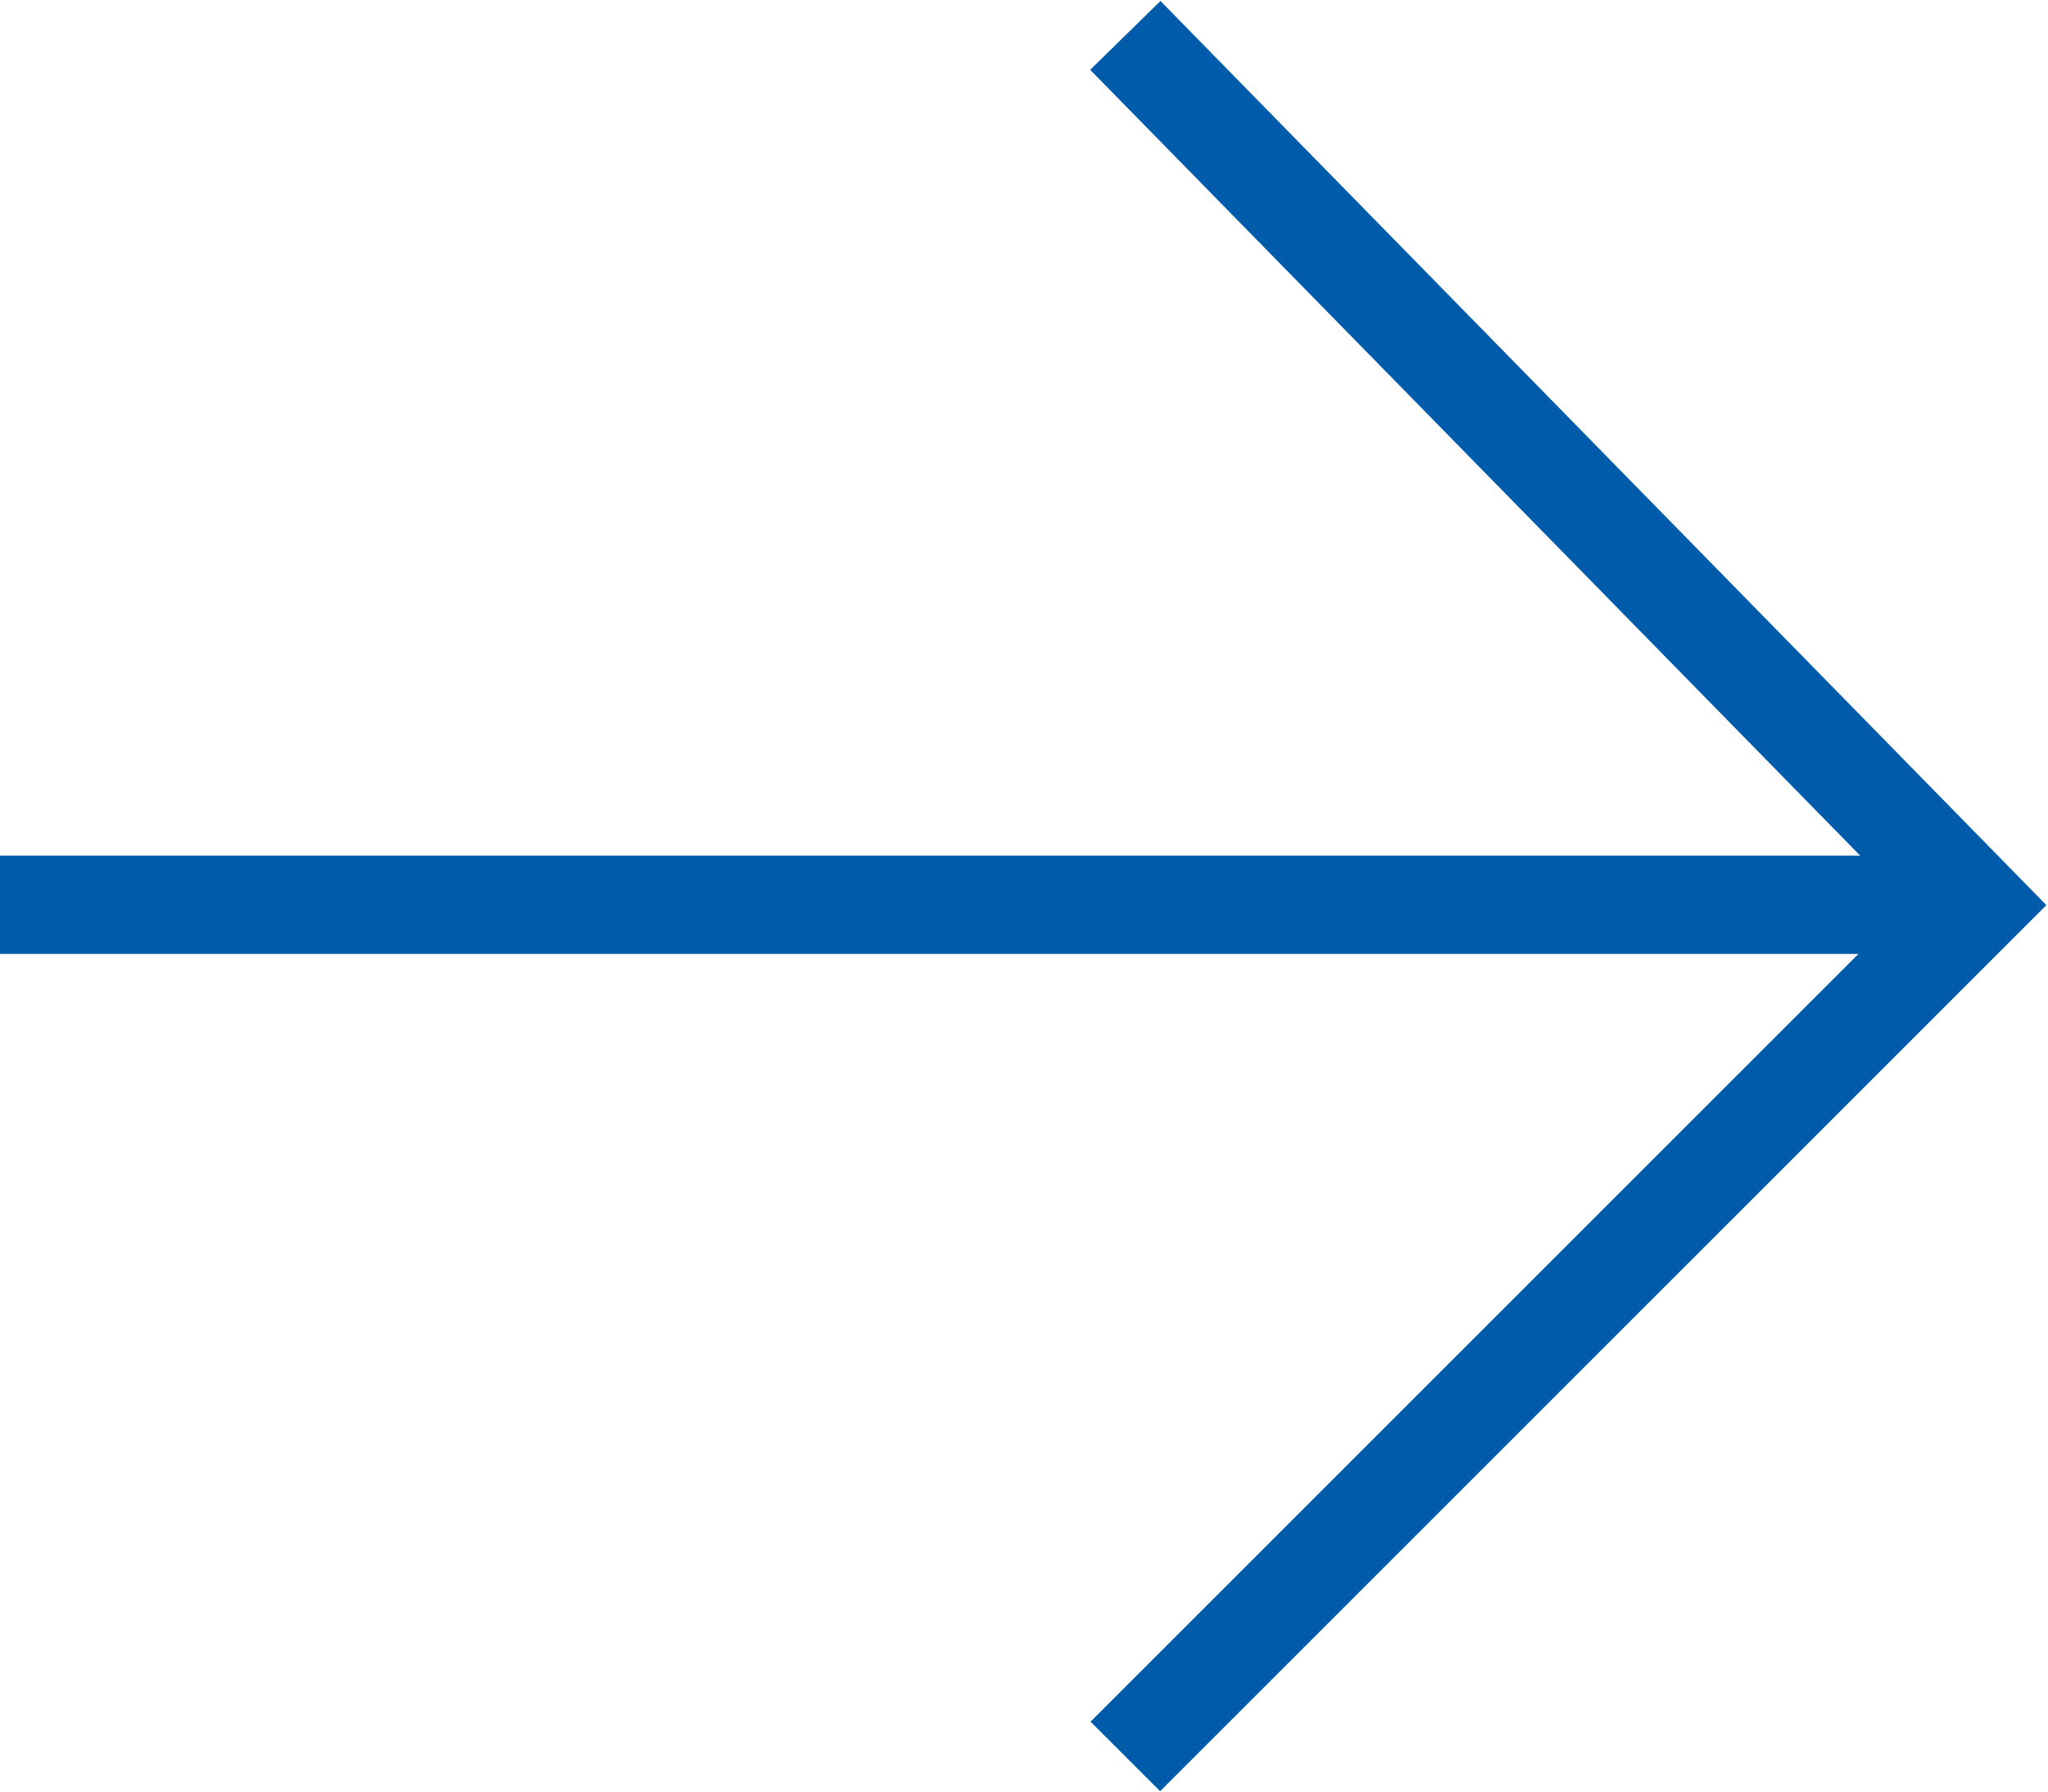
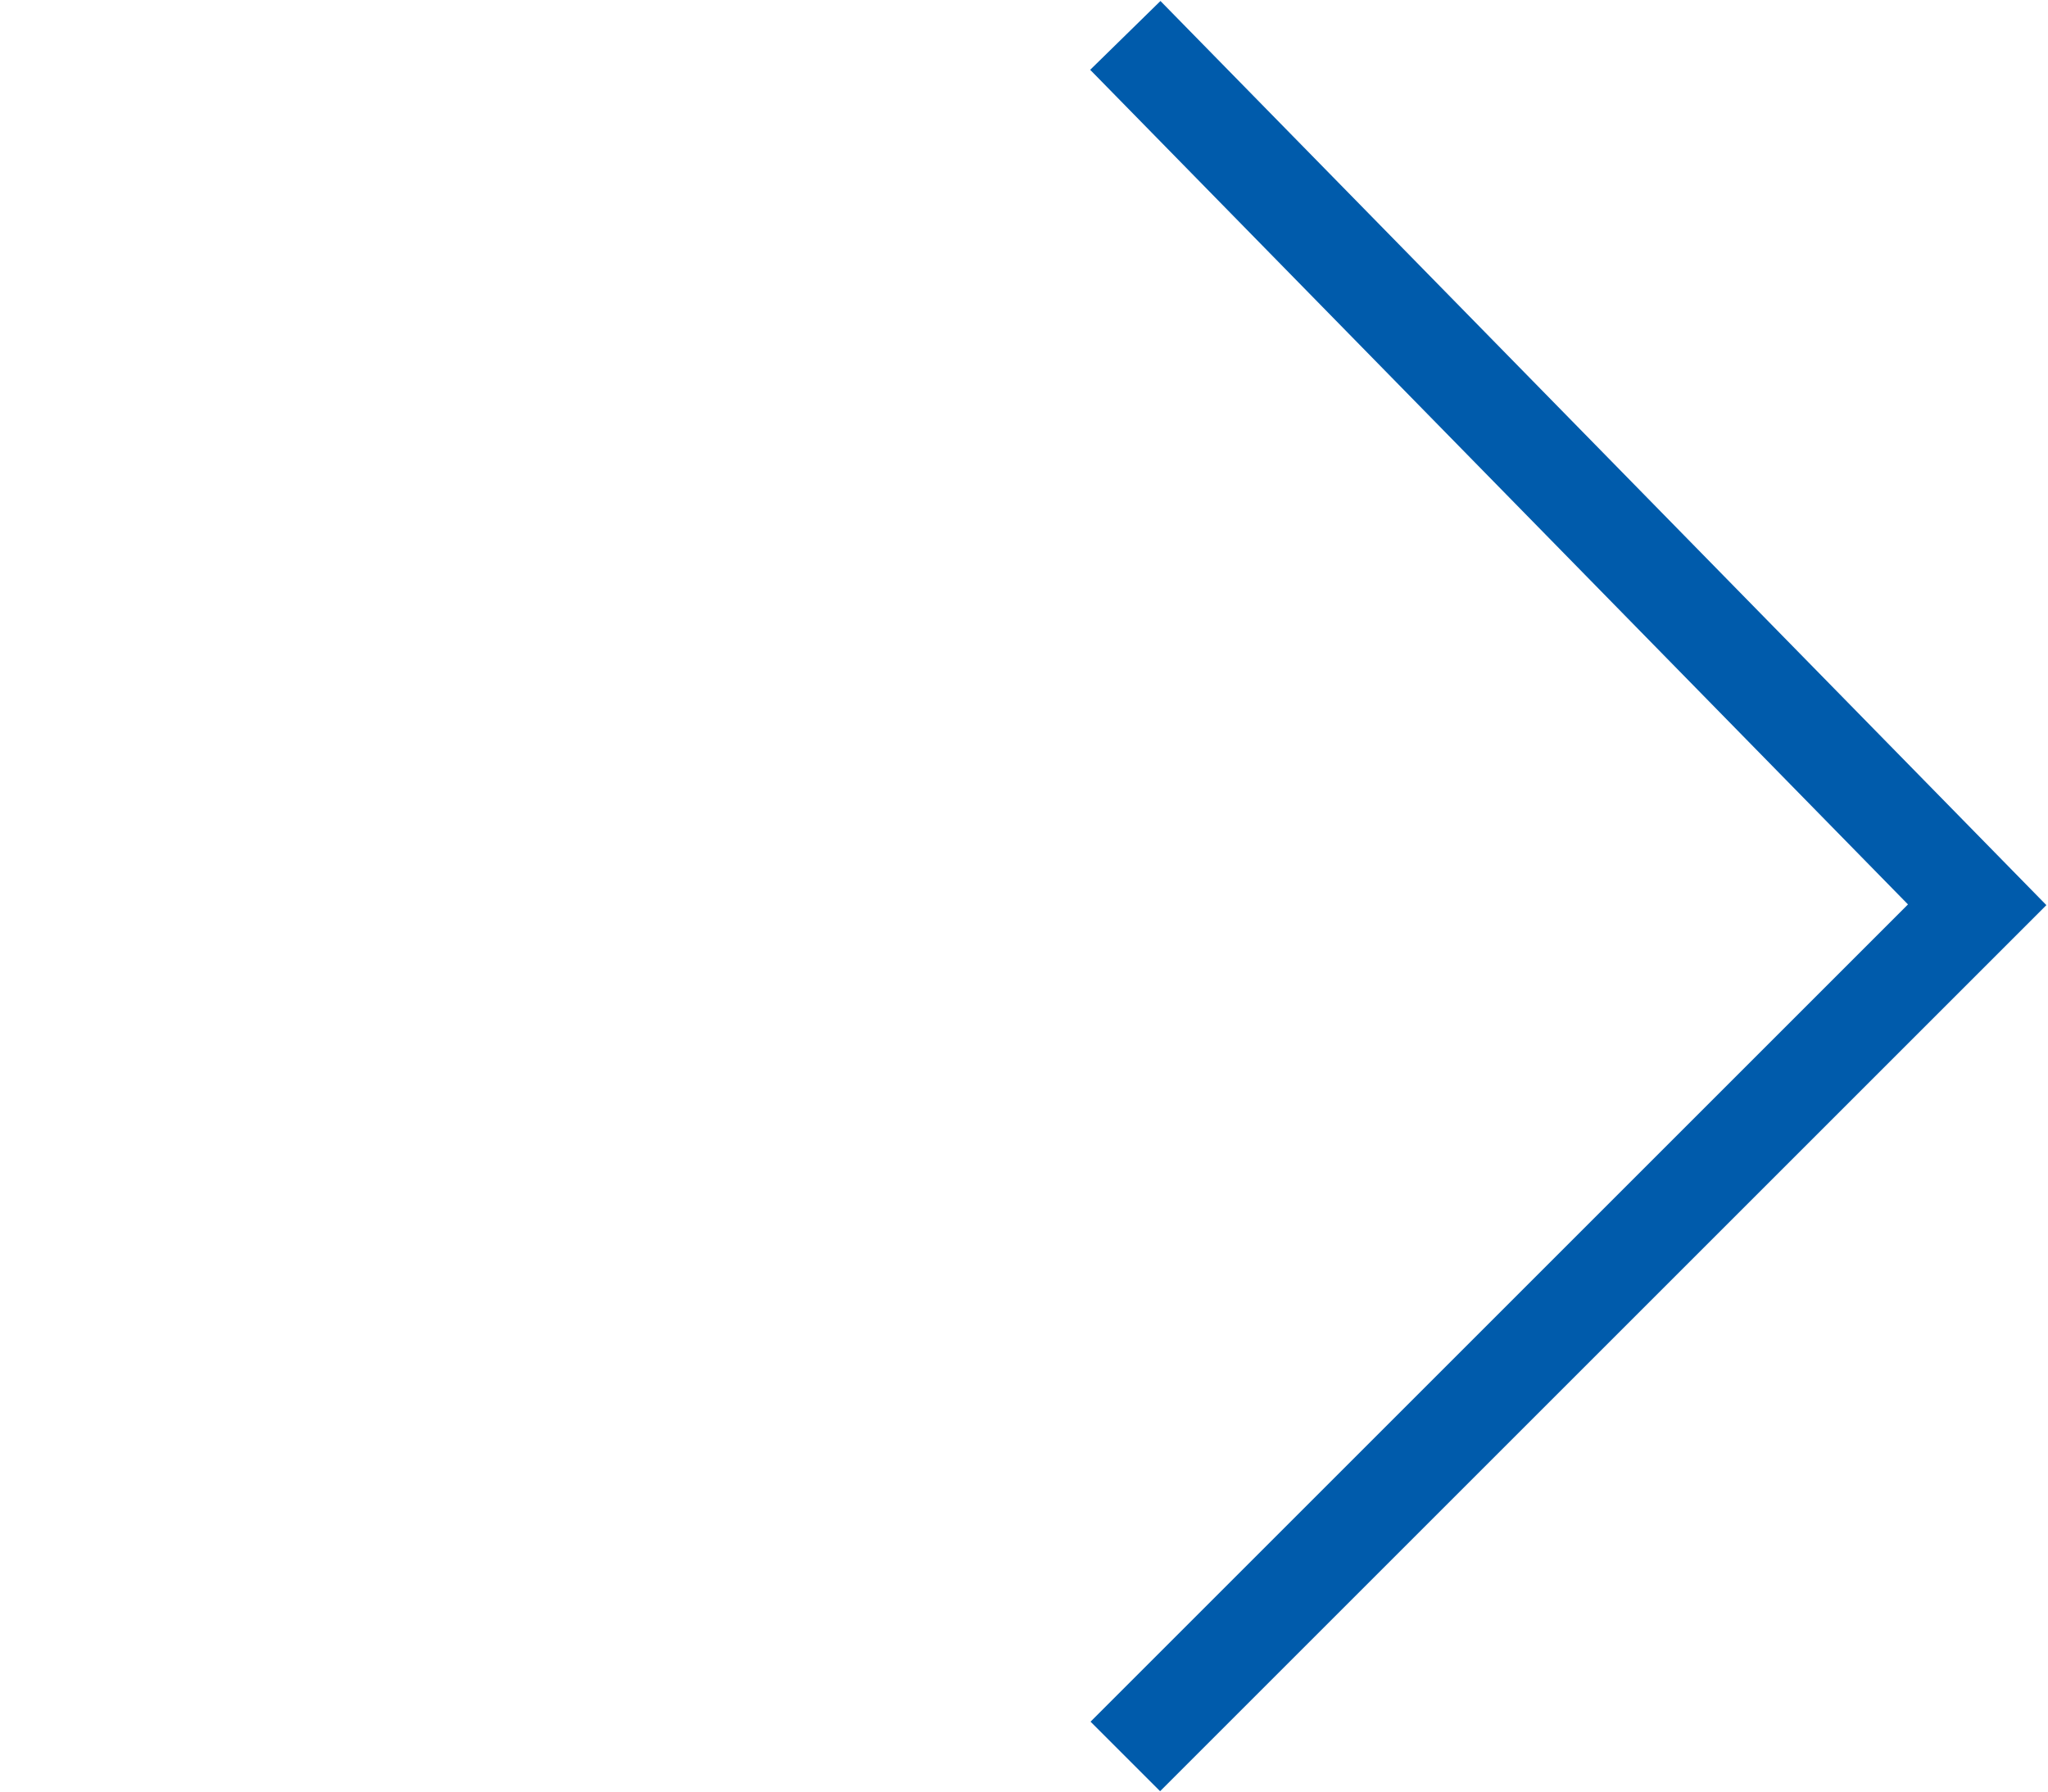
<svg xmlns="http://www.w3.org/2000/svg" viewBox="0 0 10.41 9.11">
  <defs>
    <style>.d{fill:none;stroke:#005bab;stroke-miterlimit:10;stroke-width:.5px;}</style>
  </defs>
  <g id="a" />
  <g id="b">
    <g id="c">
      <g>
-         <line class="d" y1="4.6" x2="10.05" y2="4.6" />
        <polyline class="d" points="5.72 .18 10.05 4.6 5.72 8.93" />
      </g>
    </g>
  </g>
</svg>